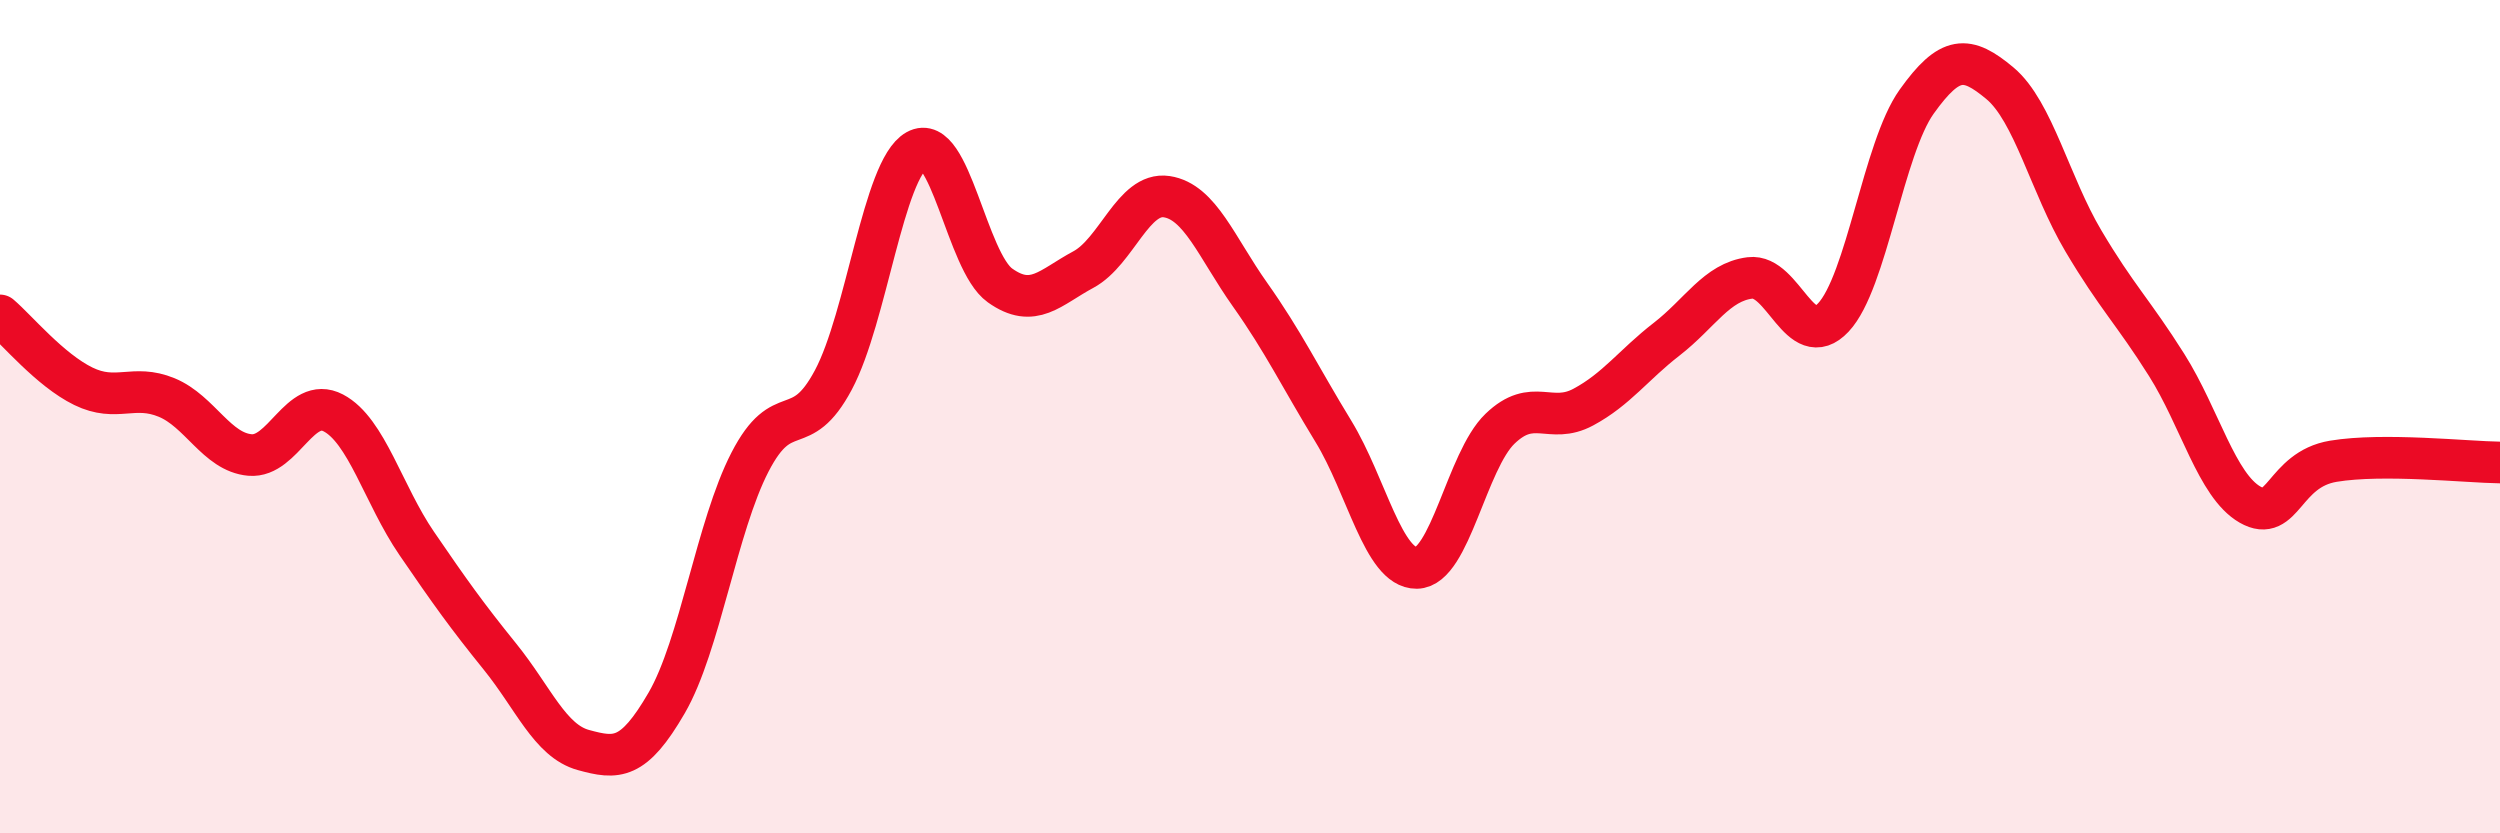
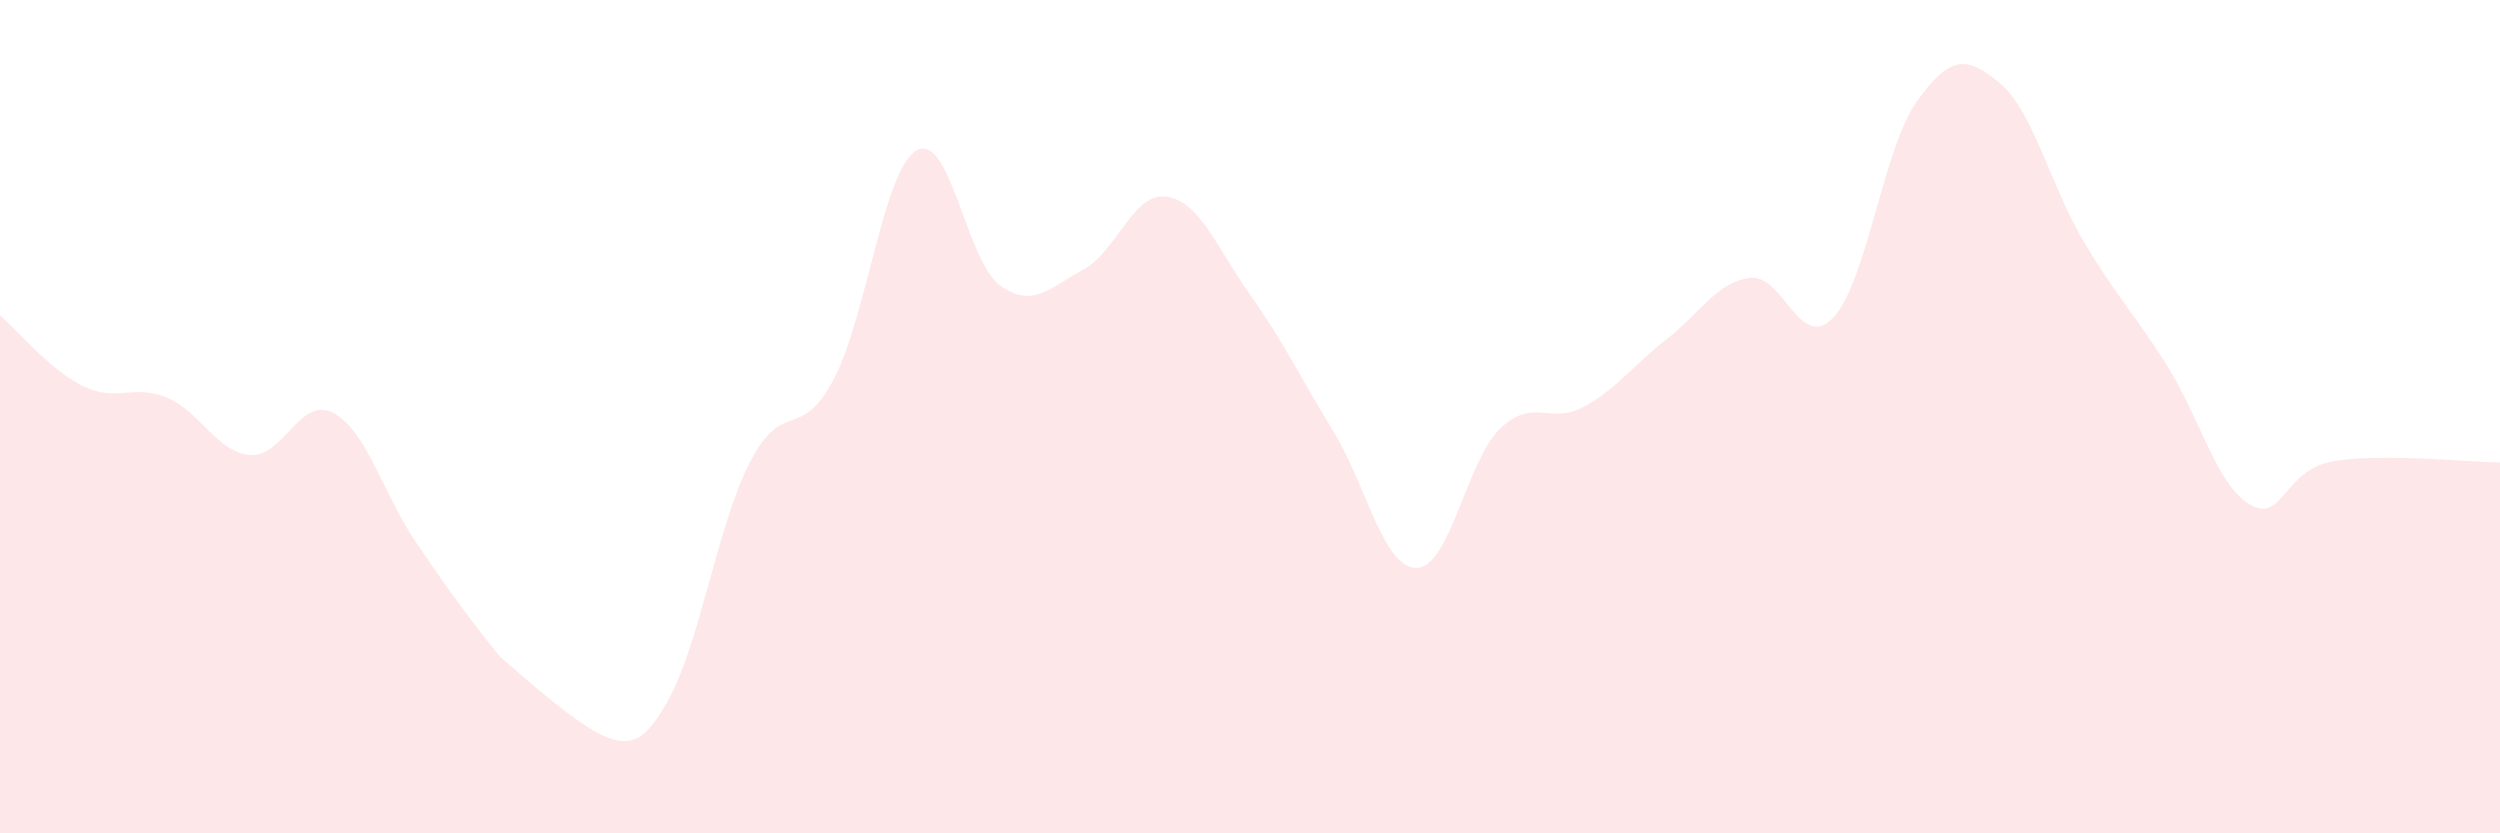
<svg xmlns="http://www.w3.org/2000/svg" width="60" height="20" viewBox="0 0 60 20">
-   <path d="M 0,7.57 C 0.4,7.91 1.2,8.88 2,9.27 C 2.8,9.66 3.2,9.21 4,9.54 C 4.8,9.87 5.2,10.85 6,10.92 C 6.8,10.99 7.2,9.49 8,9.91 C 8.8,10.33 9.2,11.87 10,13.04 C 10.8,14.21 11.2,14.77 12,15.76 C 12.8,16.75 13.2,17.78 14,18 C 14.8,18.22 15.2,18.25 16,16.87 C 16.8,15.49 17.2,12.64 18,11.09 C 18.8,9.54 19.2,10.62 20,9.12 C 20.8,7.62 21.2,4.06 22,3.61 C 22.8,3.16 23.2,6.28 24,6.85 C 24.8,7.42 25.2,6.9 26,6.47 C 26.8,6.04 27.2,4.6 28,4.72 C 28.8,4.84 29.2,5.94 30,7.07 C 30.8,8.2 31.2,9.04 32,10.35 C 32.8,11.66 33.2,13.64 34,13.63 C 34.8,13.62 35.2,11.06 36,10.29 C 36.8,9.52 37.2,10.2 38,9.77 C 38.8,9.34 39.2,8.76 40,8.14 C 40.8,7.52 41.2,6.77 42,6.67 C 42.8,6.57 43.2,8.47 44,7.62 C 44.8,6.77 45.2,3.56 46,2.44 C 46.8,1.32 47.2,1.33 48,2 C 48.8,2.67 49.2,4.43 50,5.78 C 50.8,7.13 51.2,7.49 52,8.76 C 52.8,10.03 53.2,11.65 54,12.11 C 54.8,12.57 54.8,11.27 56,11.07 C 57.2,10.87 59.2,11.09 60,11.1L60 20L0 20Z" fill="#EB0A25" opacity="0.1" stroke-linecap="round" stroke-linejoin="round" />
-   <path d="M 0,7.57 C 0.4,7.91 1.2,8.88 2,9.27 C 2.8,9.66 3.2,9.21 4,9.54 C 4.8,9.87 5.2,10.85 6,10.92 C 6.8,10.99 7.2,9.49 8,9.91 C 8.8,10.33 9.2,11.87 10,13.04 C 10.8,14.21 11.2,14.77 12,15.76 C 12.8,16.75 13.2,17.78 14,18 C 14.8,18.22 15.2,18.25 16,16.87 C 16.8,15.49 17.2,12.64 18,11.09 C 18.8,9.54 19.2,10.62 20,9.12 C 20.8,7.62 21.2,4.06 22,3.61 C 22.8,3.16 23.2,6.28 24,6.85 C 24.8,7.42 25.2,6.9 26,6.47 C 26.8,6.04 27.2,4.6 28,4.72 C 28.8,4.84 29.2,5.94 30,7.07 C 30.8,8.2 31.2,9.04 32,10.35 C 32.8,11.66 33.2,13.64 34,13.63 C 34.8,13.62 35.2,11.06 36,10.29 C 36.8,9.52 37.2,10.2 38,9.77 C 38.8,9.34 39.2,8.76 40,8.14 C 40.8,7.52 41.2,6.77 42,6.67 C 42.8,6.57 43.2,8.47 44,7.62 C 44.8,6.77 45.2,3.56 46,2.44 C 46.8,1.32 47.2,1.33 48,2 C 48.8,2.67 49.2,4.43 50,5.78 C 50.8,7.13 51.2,7.49 52,8.76 C 52.8,10.03 53.2,11.65 54,12.11 C 54.8,12.57 54.8,11.27 56,11.07 C 57.2,10.87 59.2,11.09 60,11.1" stroke="#EB0A25" stroke-width="1" fill="none" stroke-linecap="round" stroke-linejoin="round" />
+   <path d="M 0,7.57 C 0.4,7.91 1.2,8.88 2,9.27 C 2.8,9.66 3.2,9.21 4,9.54 C 4.8,9.87 5.2,10.85 6,10.92 C 6.8,10.99 7.2,9.49 8,9.91 C 8.8,10.33 9.2,11.87 10,13.04 C 10.8,14.21 11.2,14.77 12,15.76 C 14.8,18.22 15.2,18.25 16,16.87 C 16.8,15.49 17.2,12.64 18,11.09 C 18.8,9.54 19.2,10.62 20,9.12 C 20.8,7.62 21.2,4.06 22,3.61 C 22.8,3.16 23.2,6.28 24,6.85 C 24.8,7.42 25.2,6.9 26,6.47 C 26.8,6.04 27.2,4.6 28,4.72 C 28.8,4.84 29.2,5.94 30,7.07 C 30.8,8.2 31.2,9.04 32,10.35 C 32.8,11.66 33.2,13.64 34,13.63 C 34.8,13.62 35.2,11.06 36,10.29 C 36.8,9.52 37.2,10.2 38,9.77 C 38.8,9.34 39.2,8.76 40,8.14 C 40.8,7.52 41.2,6.77 42,6.67 C 42.8,6.57 43.2,8.47 44,7.62 C 44.8,6.77 45.2,3.56 46,2.44 C 46.8,1.32 47.2,1.33 48,2 C 48.8,2.67 49.2,4.43 50,5.78 C 50.8,7.13 51.2,7.49 52,8.76 C 52.8,10.03 53.2,11.65 54,12.11 C 54.8,12.57 54.8,11.27 56,11.07 C 57.2,10.87 59.2,11.09 60,11.1L60 20L0 20Z" fill="#EB0A25" opacity="0.1" stroke-linecap="round" stroke-linejoin="round" />
</svg>